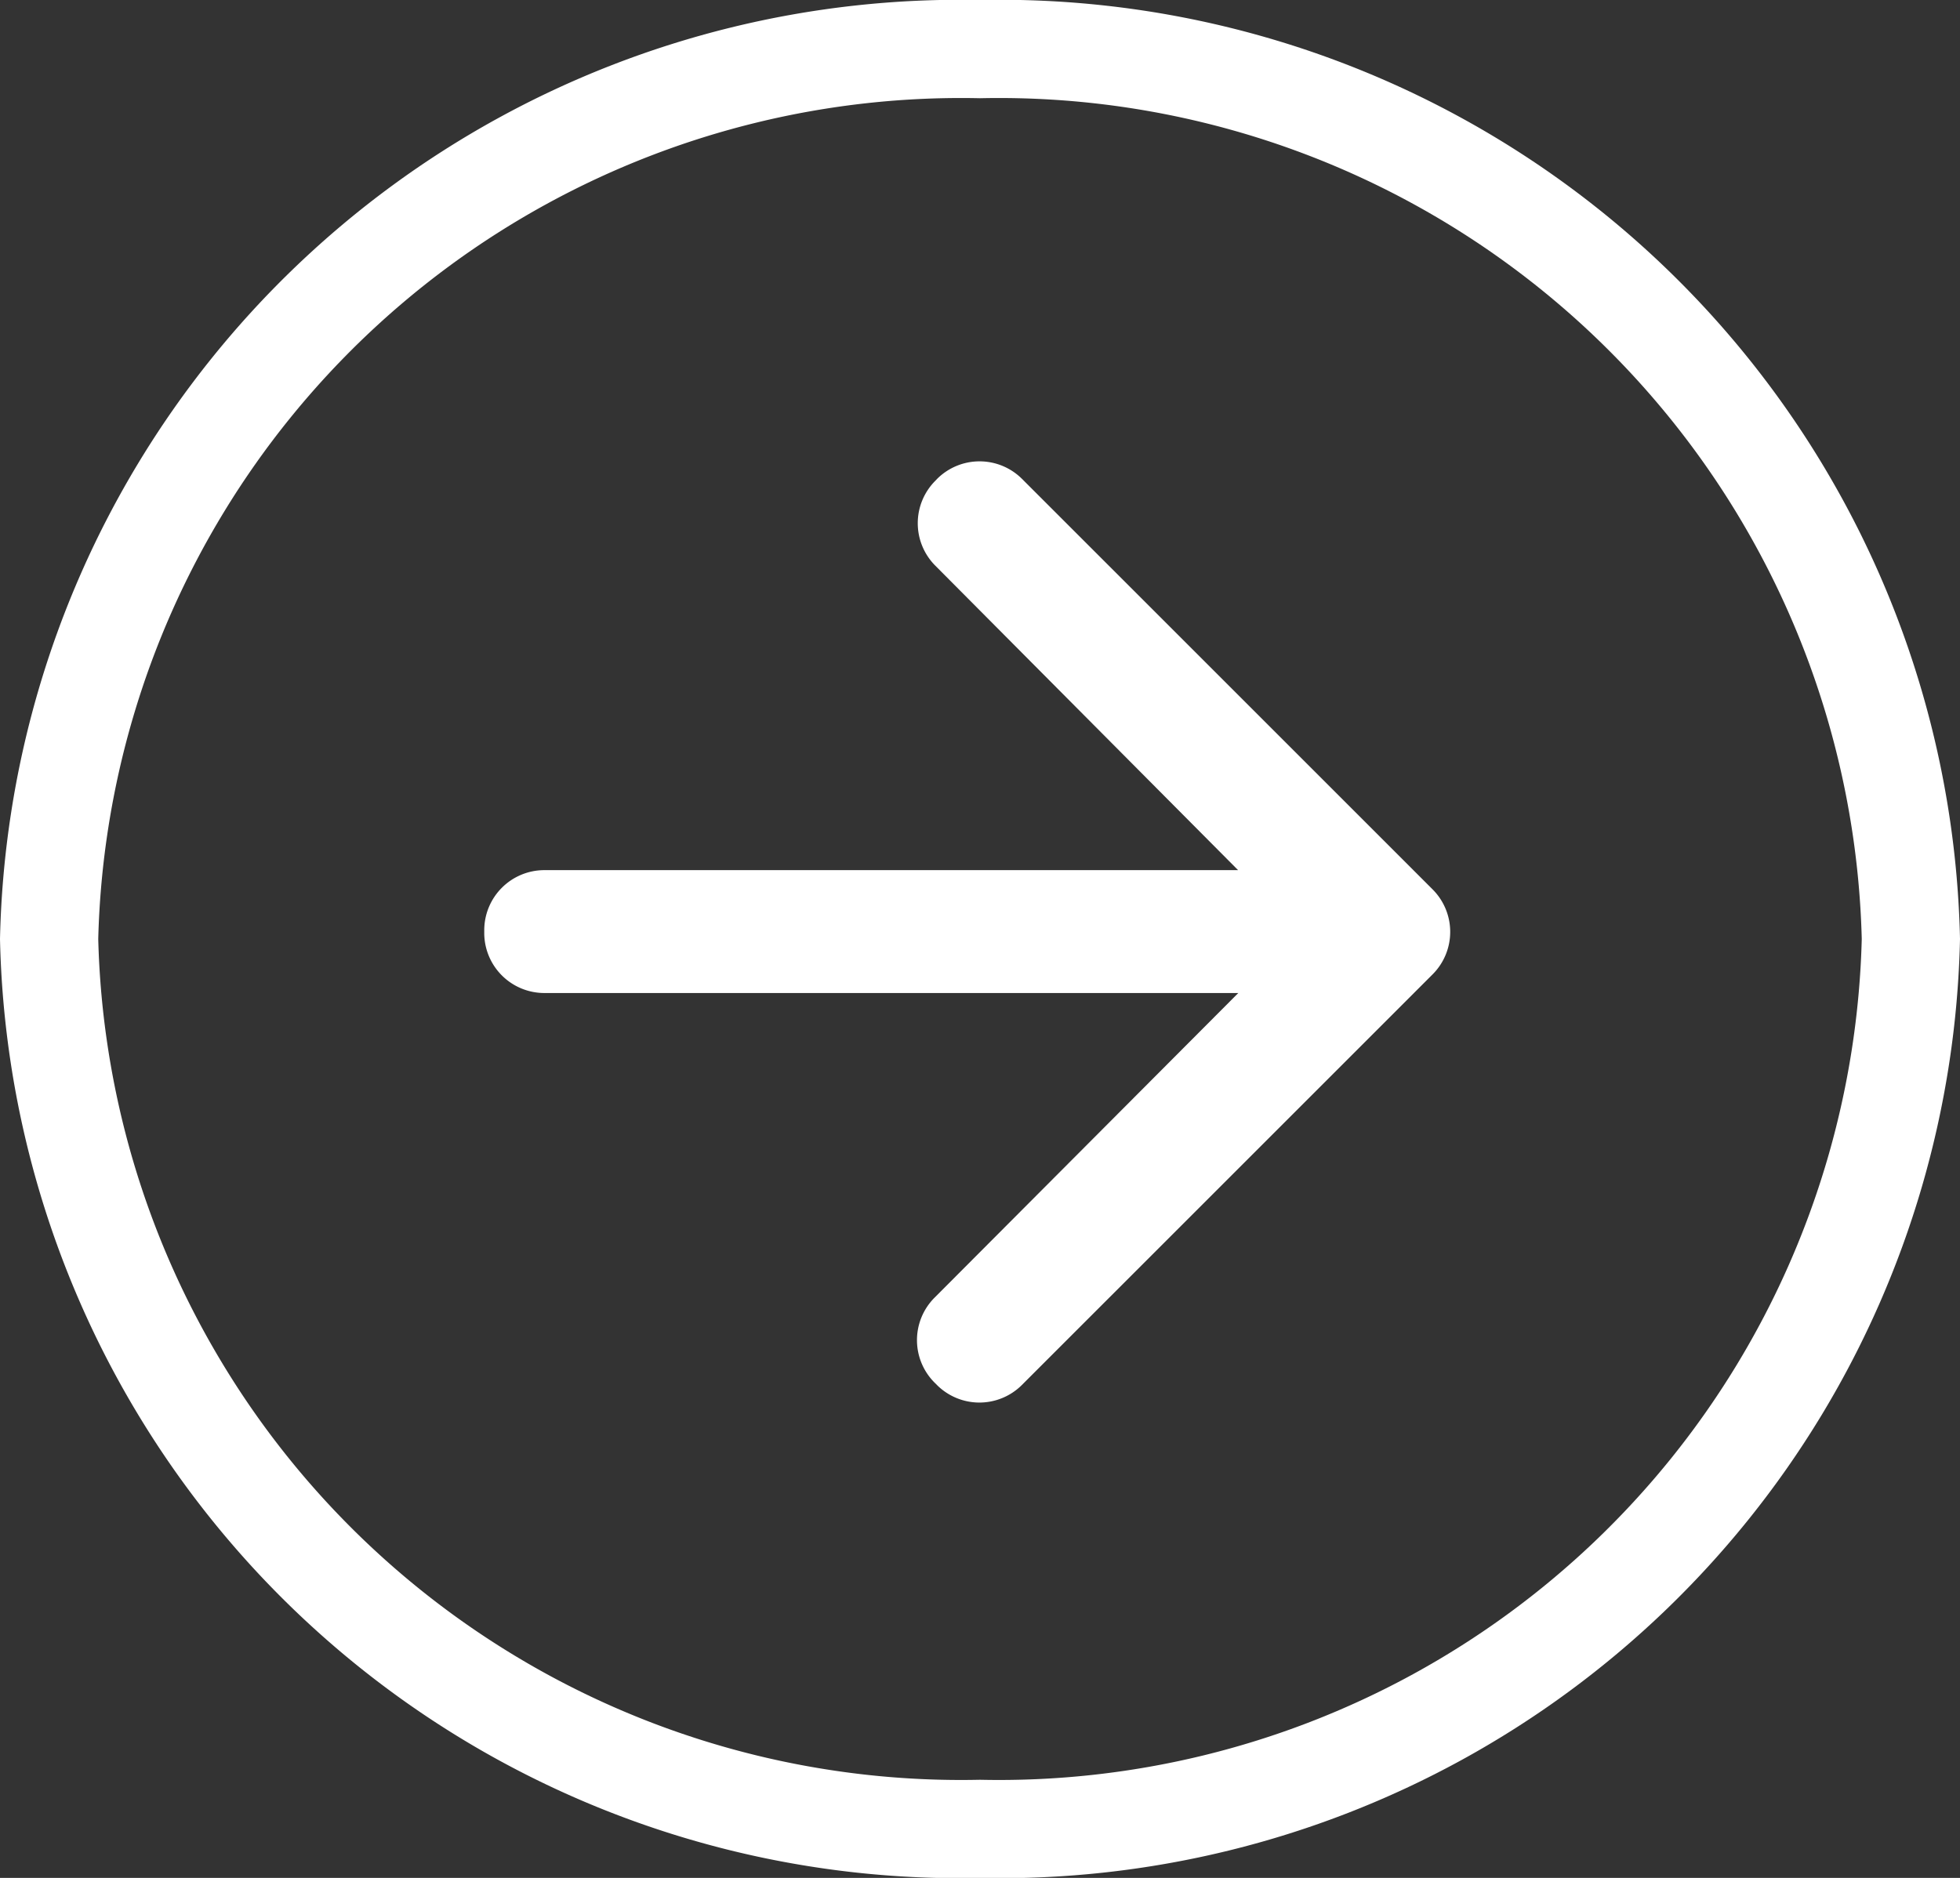
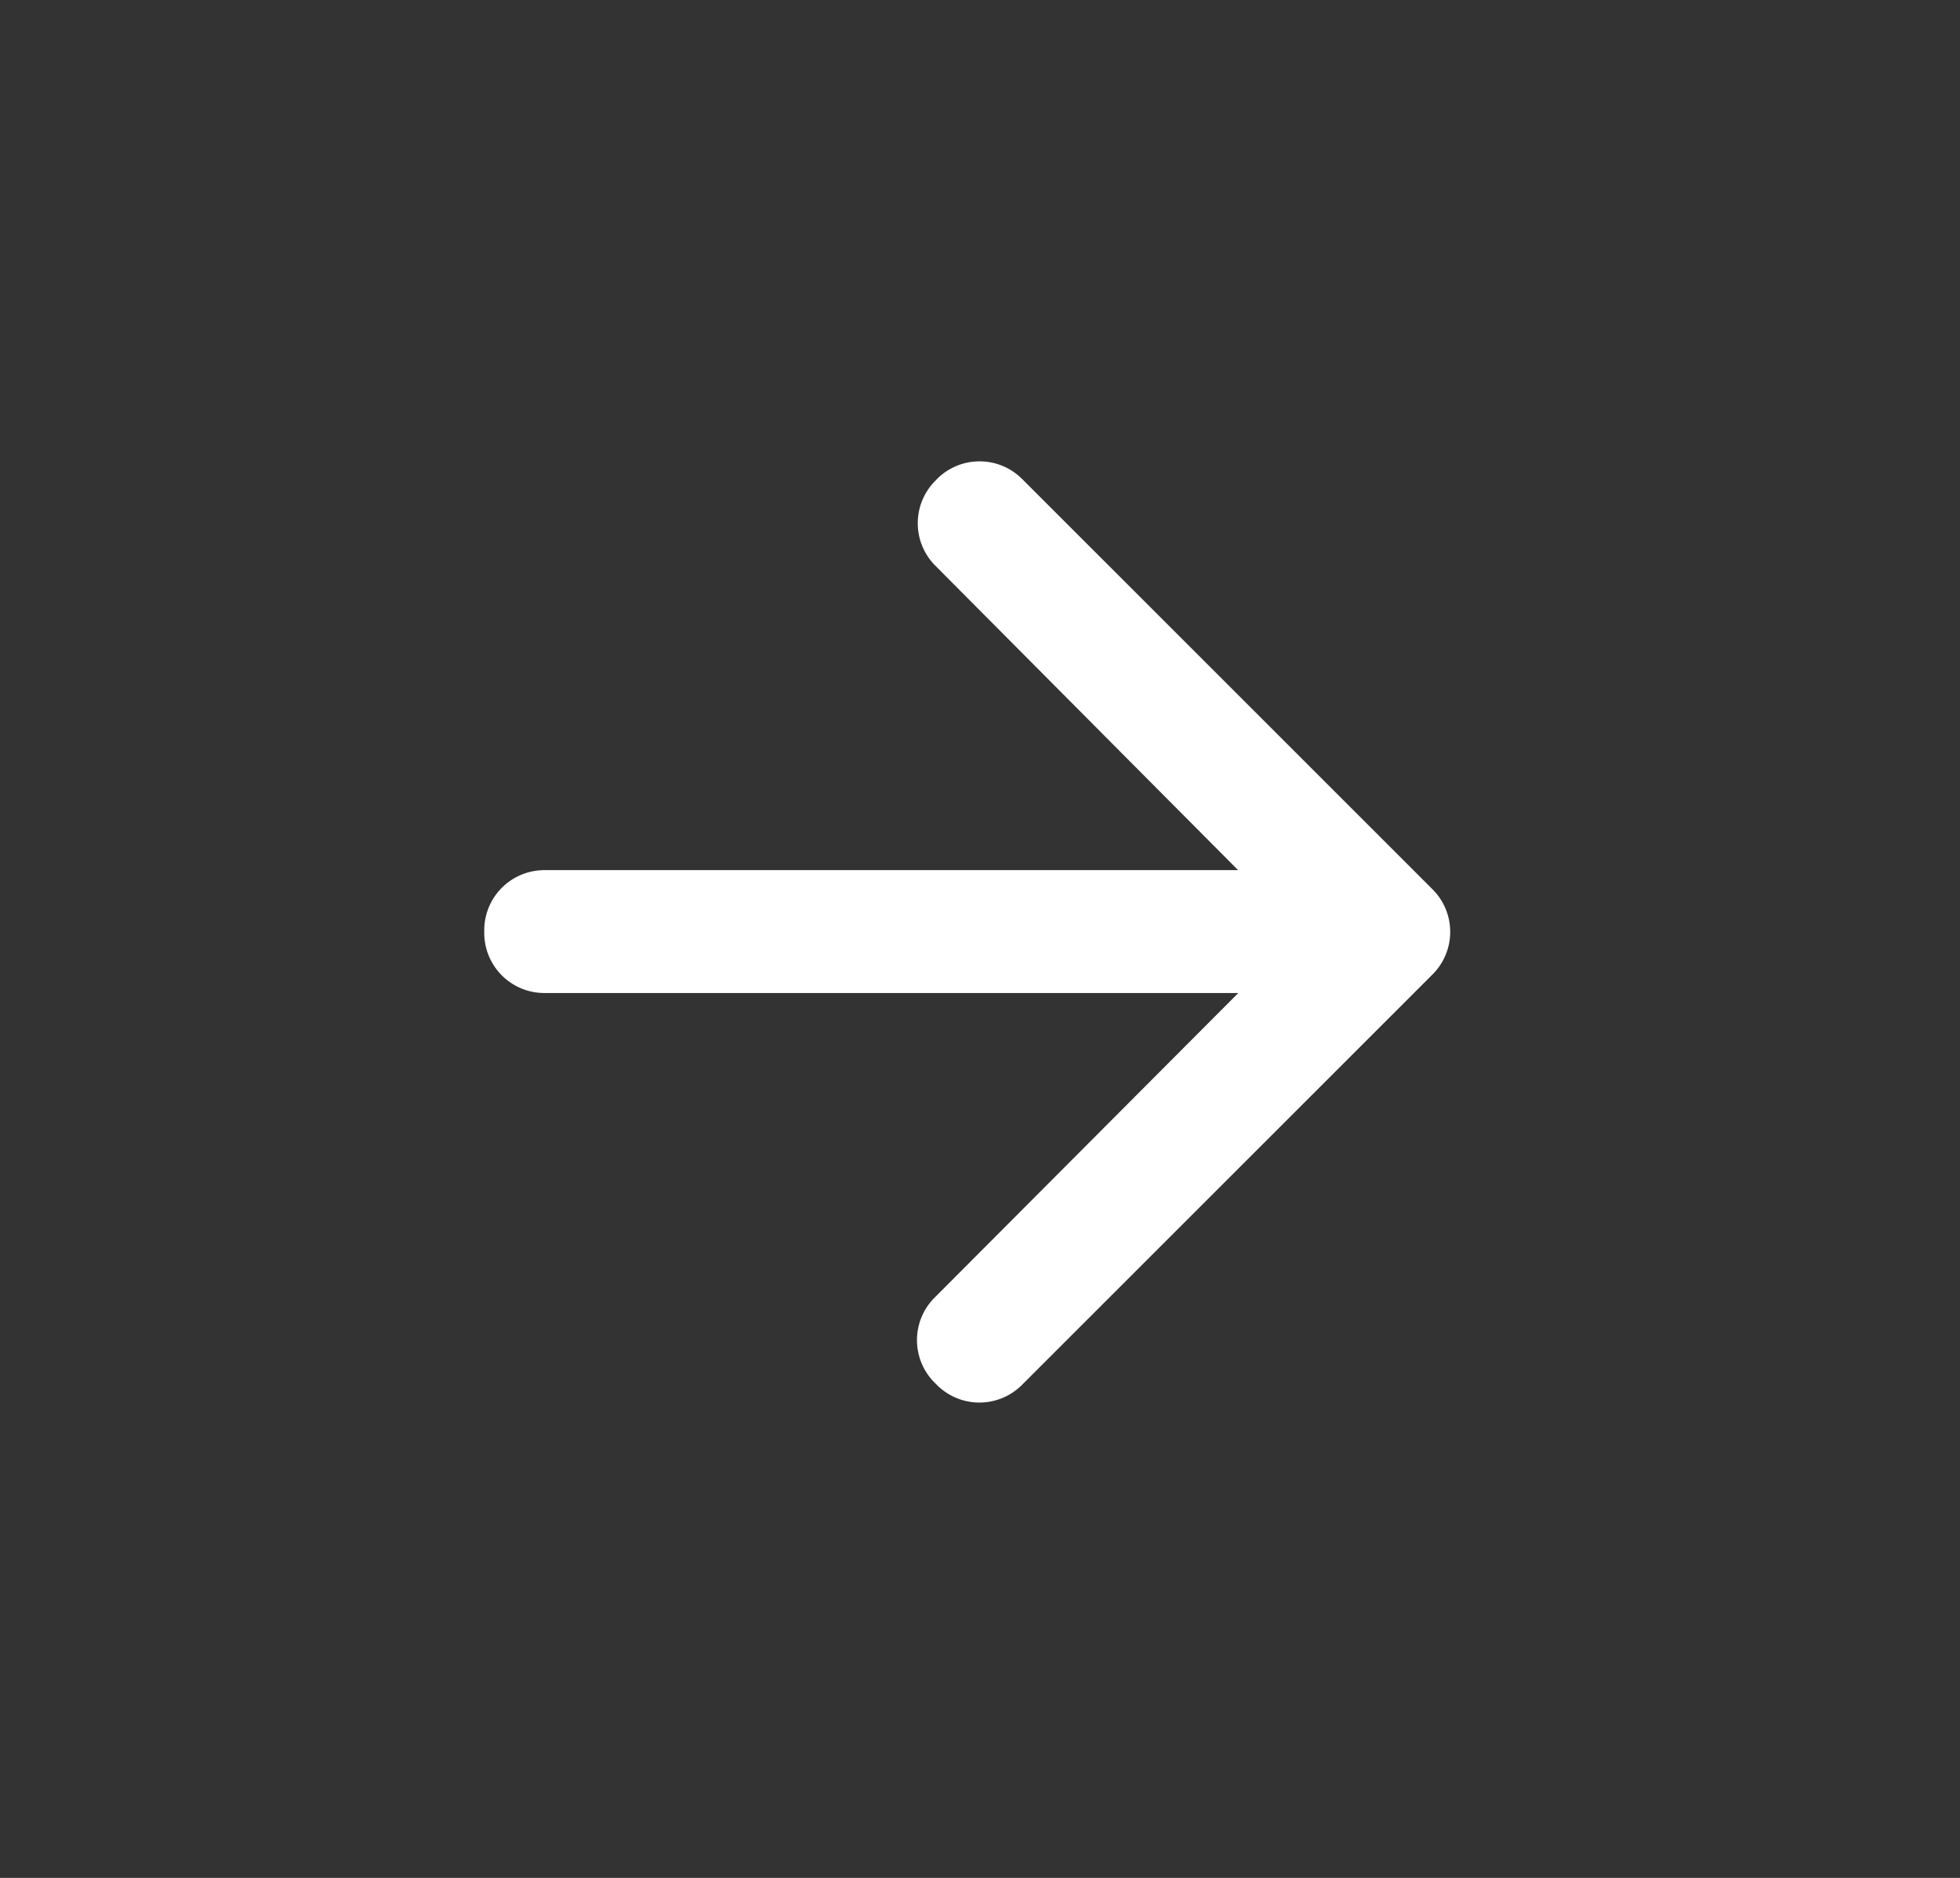
<svg xmlns="http://www.w3.org/2000/svg" width="19.95" height="19.119" viewBox="0 0 19.95 19.119">
  <rect x="0" y="0" width="19.95" height="19.119" fill="#333333" stroke="none" />
  <path d="M808.846,396.881h7.061l-3.09,3.1a.612.612,0,0,0,0,.868l.024.024a.612.612,0,0,0,.862,0l4.182-4.182a.612.612,0,0,0,0-.865l-4.179-4.179a.612.612,0,0,0-.865,0l-.018.019a.612.612,0,0,0,0,.864l3.082,3.1h-7.061a.612.612,0,0,0-.612.612v.037A.612.612,0,0,0,808.846,396.881Z" transform="translate(-803.303 -386.771)" fill="#fff" />
-   <path d="M9.975,1A8.785,8.785,0,0,0,1,9.56a8.785,8.785,0,0,0,8.975,8.56A8.785,8.785,0,0,0,18.95,9.56,8.785,8.785,0,0,0,9.975,1m0-1A9.774,9.774,0,0,1,19.95,9.56a9.774,9.774,0,0,1-9.975,9.56A9.774,9.774,0,0,1,0,9.56,9.774,9.774,0,0,1,9.975,0Z" transform="translate(0 0)" fill="#fff" />
</svg>